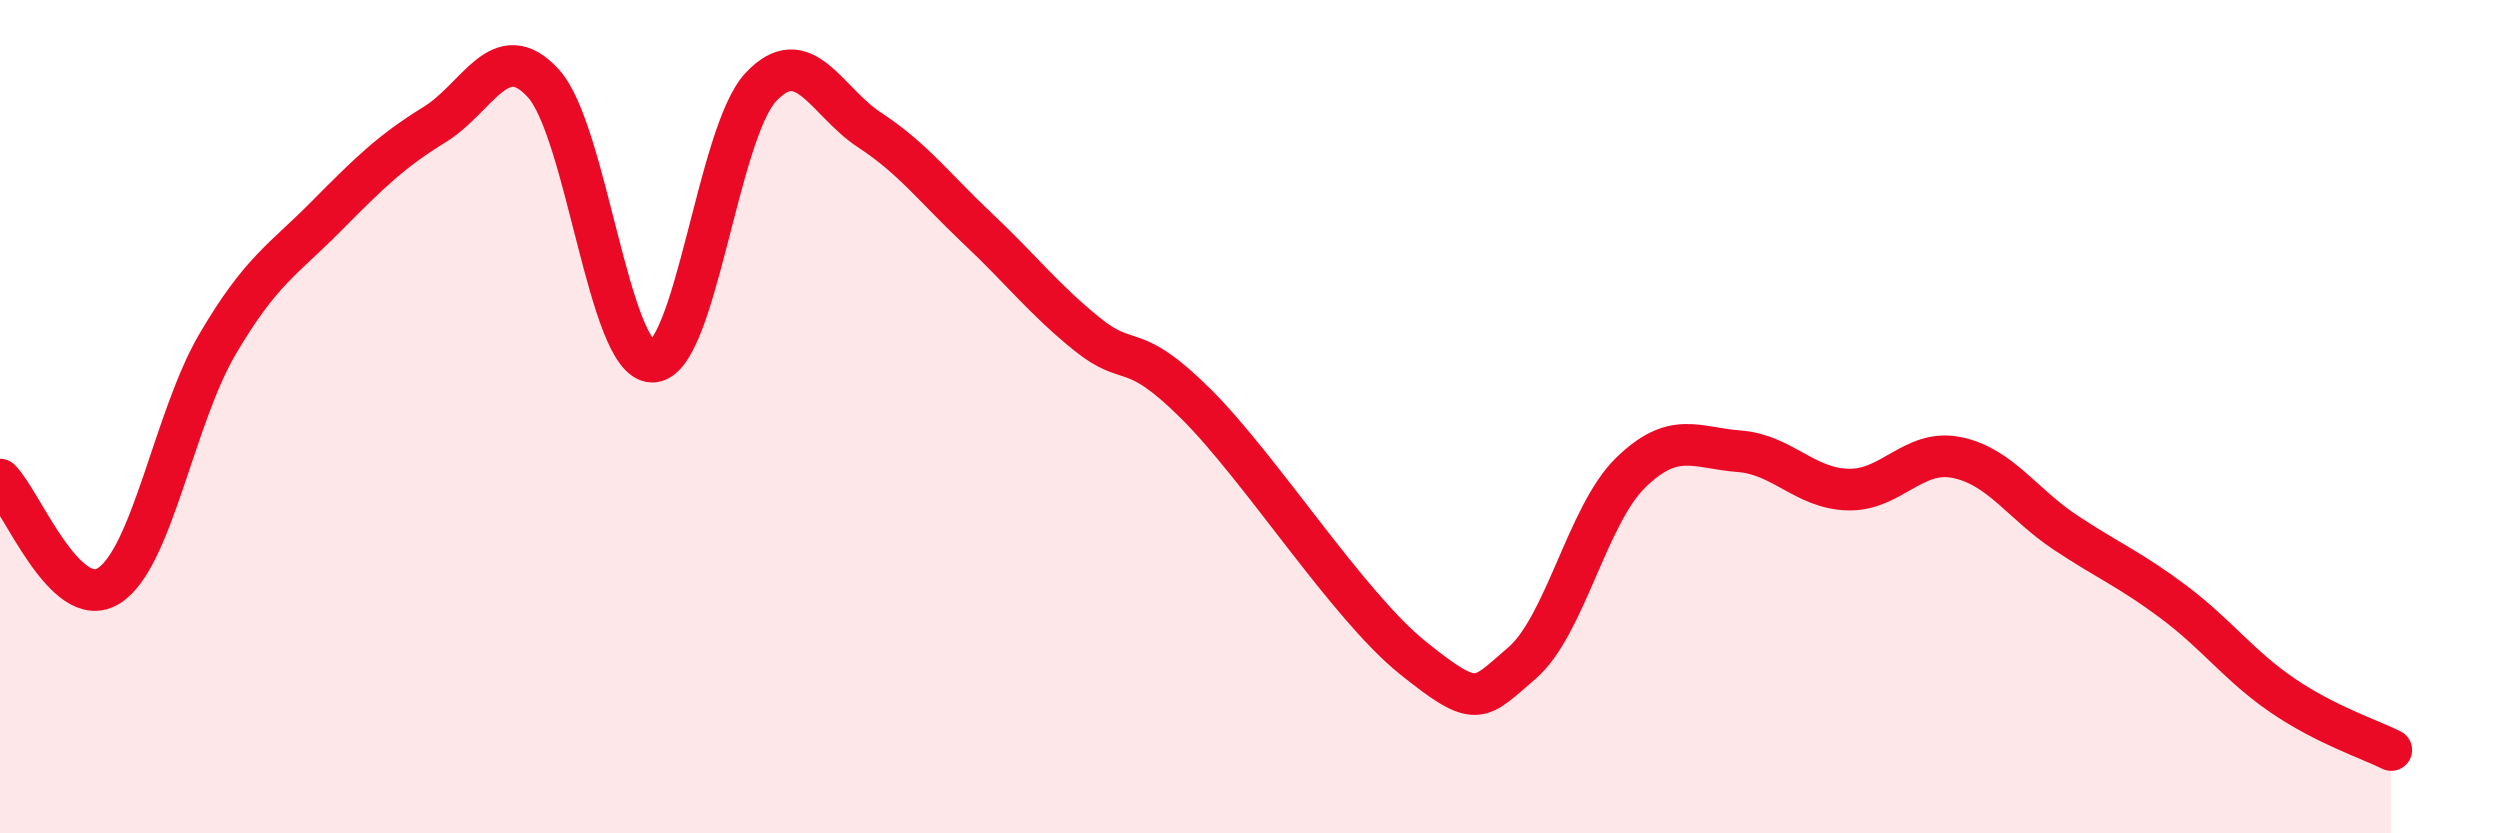
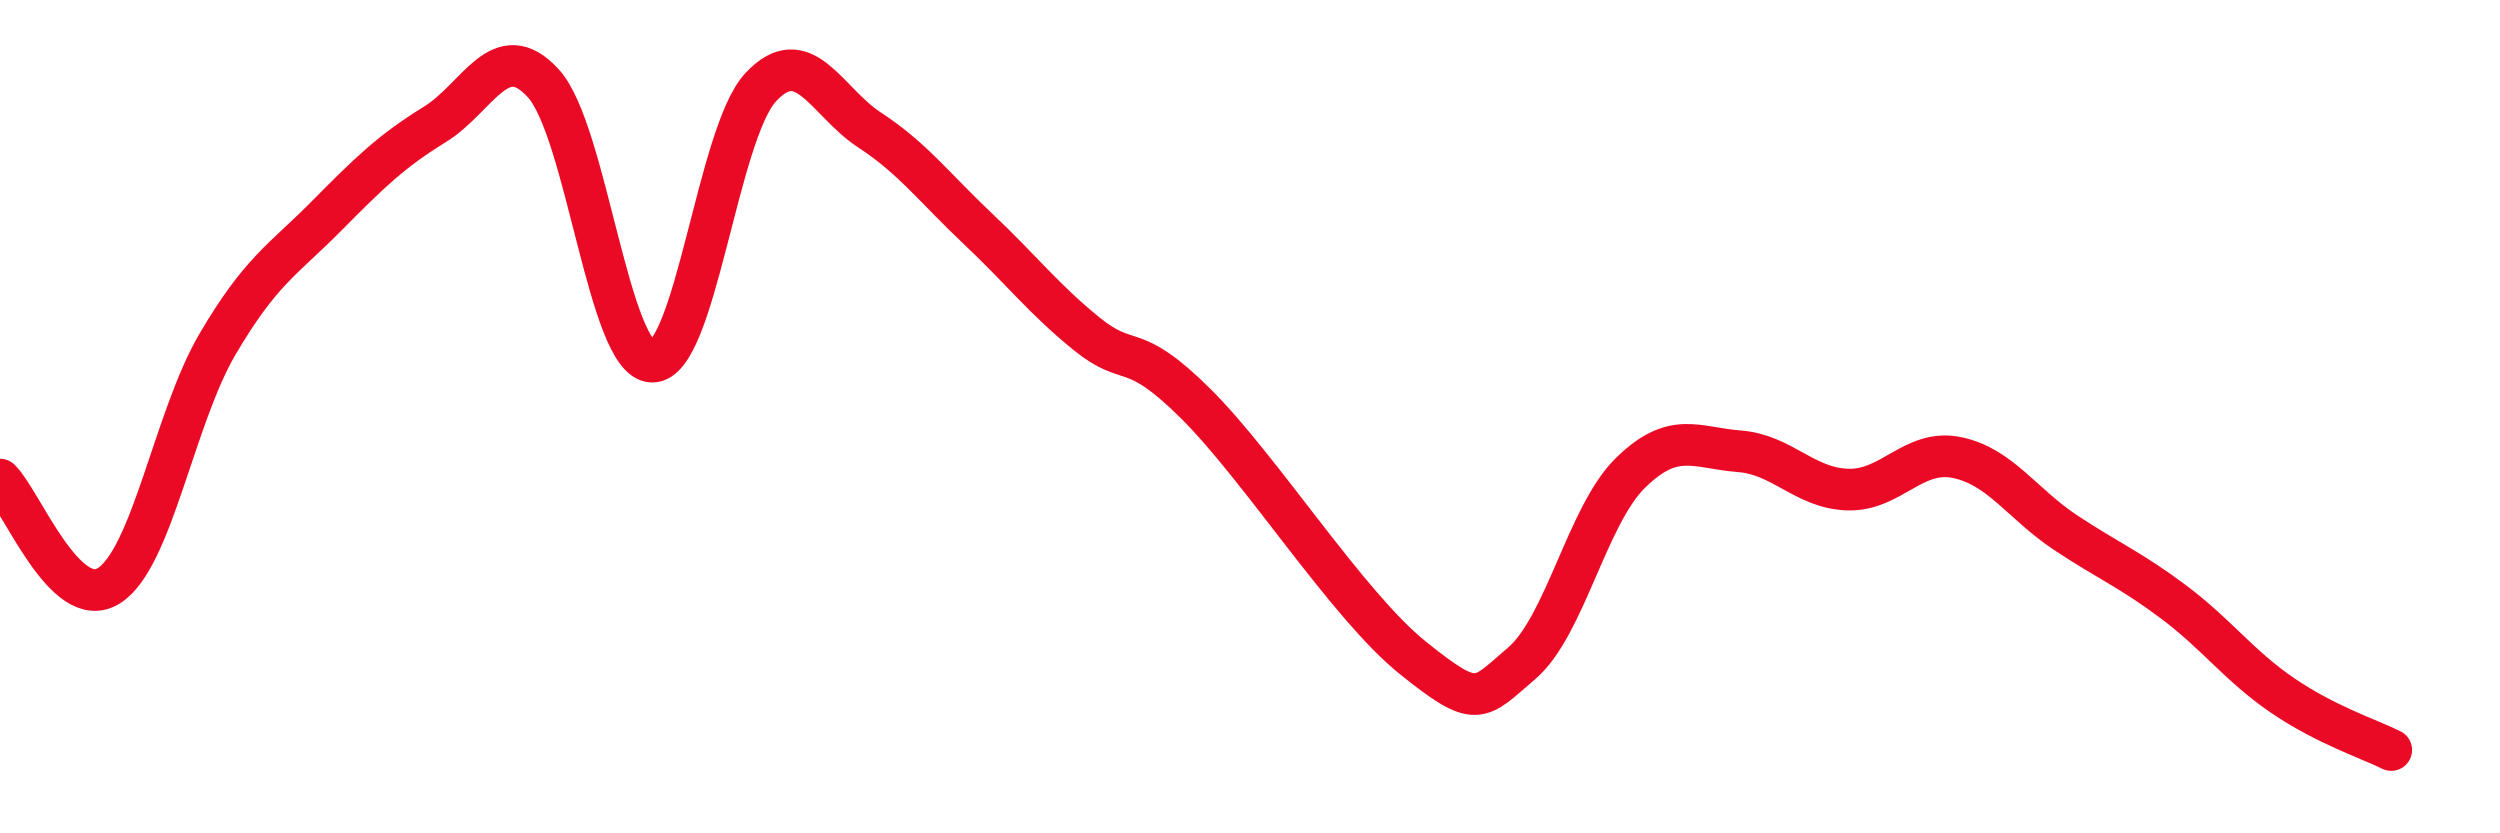
<svg xmlns="http://www.w3.org/2000/svg" width="60" height="20" viewBox="0 0 60 20">
-   <path d="M 0,11.51 C 0.52,12.02 1.57,14.71 2.61,14.06 C 3.65,13.41 4.18,10.03 5.22,8.26 C 6.26,6.49 6.79,6.24 7.83,5.19 C 8.87,4.14 9.39,3.63 10.43,2.99 C 11.47,2.35 12,0.86 13.04,2 C 14.08,3.14 14.61,8.66 15.65,8.68 C 16.69,8.7 17.22,3.2 18.26,2.09 C 19.3,0.98 19.83,2.44 20.87,3.12 C 21.91,3.8 22.44,4.52 23.48,5.5 C 24.52,6.48 25.05,7.18 26.09,8.02 C 27.13,8.86 27.14,8.14 28.7,9.69 C 30.26,11.24 32.35,14.54 33.91,15.79 C 35.47,17.04 35.48,16.81 36.52,15.92 C 37.56,15.03 38.09,12.37 39.13,11.35 C 40.17,10.33 40.7,10.75 41.74,10.83 C 42.78,10.91 43.31,11.72 44.35,11.75 C 45.39,11.78 45.92,10.77 46.96,10.98 C 48,11.19 48.53,12.09 49.57,12.78 C 50.61,13.47 51.13,13.67 52.17,14.45 C 53.21,15.23 53.74,15.98 54.78,16.69 C 55.82,17.4 56.87,17.74 57.39,18L57.39 20L0 20Z" fill="#EB0A25" opacity="0.1" stroke-linecap="round" stroke-linejoin="round" />
  <path d="M 0,11.51 C 0.52,12.02 1.57,14.71 2.61,14.06 C 3.65,13.41 4.18,10.03 5.22,8.26 C 6.26,6.49 6.79,6.24 7.83,5.19 C 8.87,4.14 9.39,3.63 10.43,2.99 C 11.47,2.35 12,0.86 13.04,2 C 14.08,3.14 14.61,8.66 15.65,8.68 C 16.69,8.7 17.22,3.2 18.26,2.09 C 19.3,0.98 19.83,2.44 20.87,3.12 C 21.91,3.8 22.44,4.52 23.48,5.5 C 24.52,6.48 25.05,7.18 26.09,8.02 C 27.13,8.86 27.14,8.14 28.7,9.69 C 30.26,11.24 32.35,14.54 33.91,15.79 C 35.47,17.04 35.48,16.81 36.52,15.92 C 37.56,15.03 38.09,12.37 39.13,11.35 C 40.17,10.33 40.7,10.75 41.74,10.83 C 42.78,10.91 43.31,11.72 44.35,11.75 C 45.39,11.78 45.92,10.77 46.96,10.98 C 48,11.19 48.53,12.09 49.57,12.78 C 50.61,13.47 51.13,13.67 52.17,14.45 C 53.21,15.23 53.74,15.98 54.78,16.69 C 55.82,17.4 56.87,17.74 57.39,18" stroke="#EB0A25" stroke-width="1" fill="none" stroke-linecap="round" stroke-linejoin="round" />
</svg>